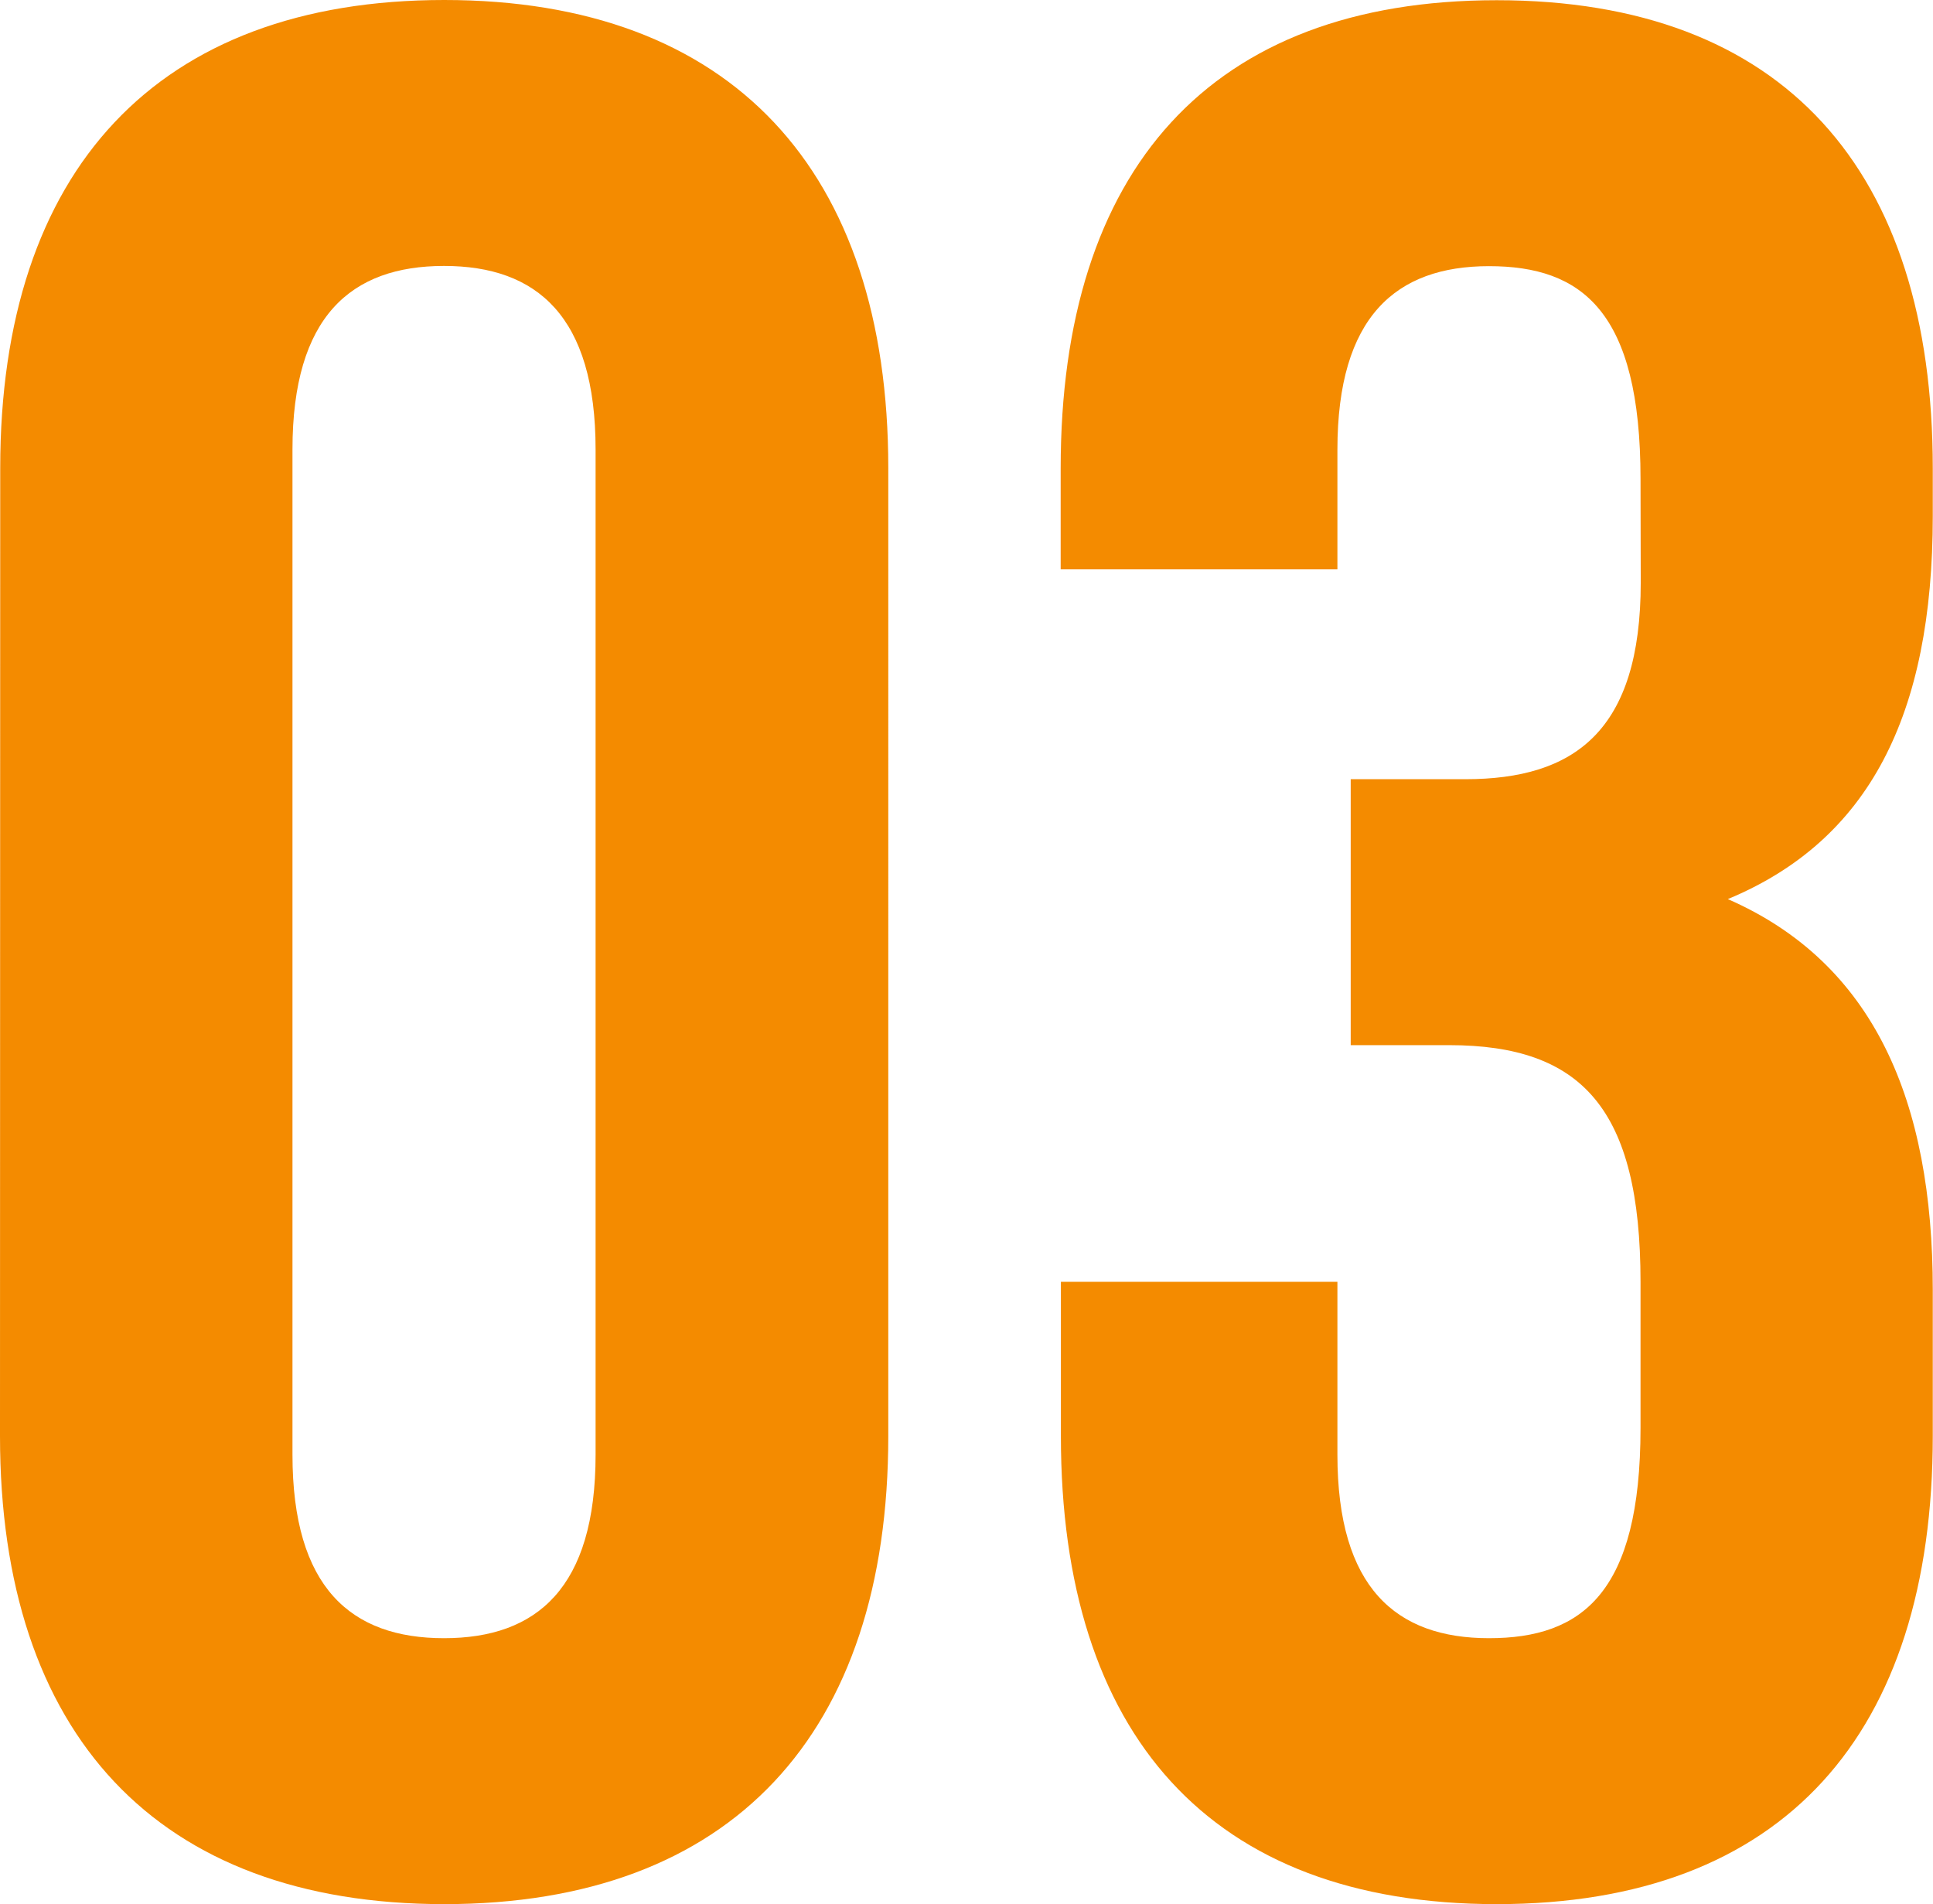
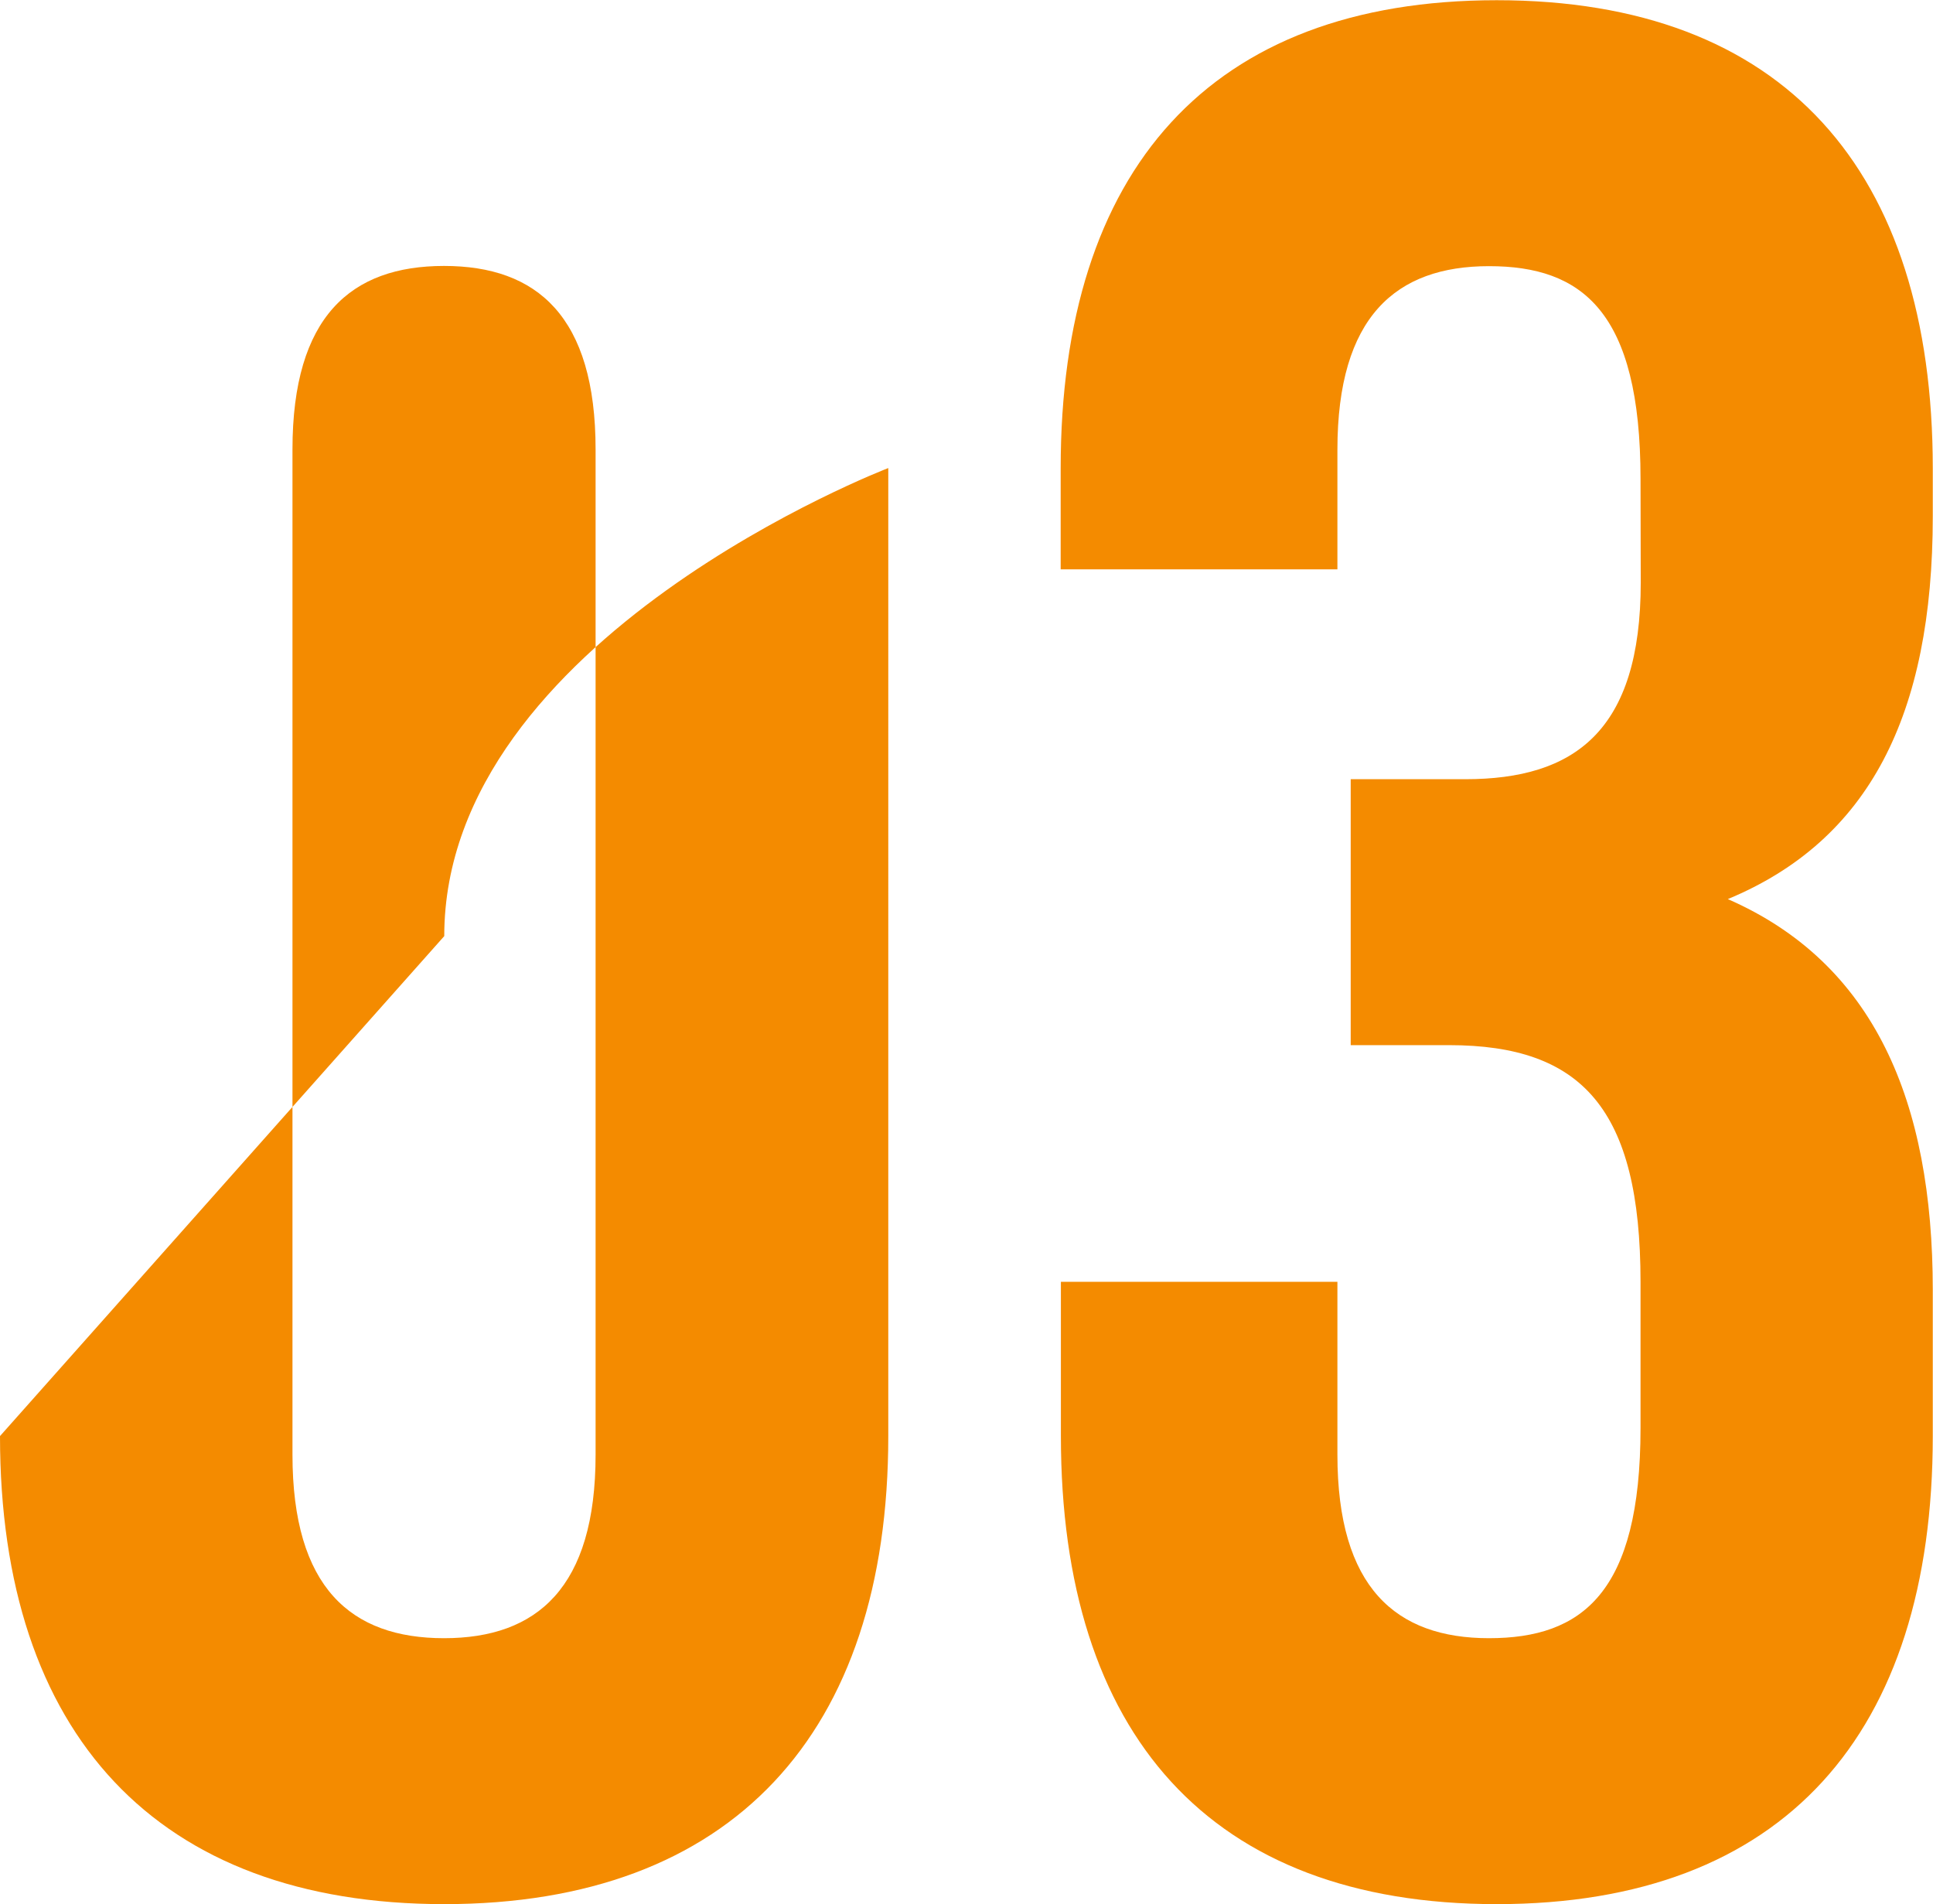
<svg xmlns="http://www.w3.org/2000/svg" width="34.896" height="34.368" viewBox="0 0 34.896 34.368">
-   <path id="Path_29110" data-name="Path 29110" d="M-12.24-25.872c0-2.4,1.056-3.312,2.736-3.312s2.736.912,2.736,3.312V-7.728c0,2.4-1.056,3.312-2.736,3.312s-2.736-.912-2.736-3.312ZM-17.52-8.064C-17.52-2.688-14.688.384-9.5.384s8.016-3.072,8.016-8.448V-25.536c0-5.376-2.832-8.448-8.016-8.448s-8.016,3.072-8.016,8.448ZM12.1-23.472c0,2.688-1.2,3.552-3.168,3.552H6.864v4.8H8.64c2.4,0,3.456,1.152,3.456,4.272v2.64c0,2.976-1.056,3.792-2.736,3.792S6.624-5.328,6.624-7.728v-3.12H1.632v2.784C1.632-2.688,4.32.384,9.5.384s7.872-3.072,7.872-8.448V-10.7c0-3.408-1.056-5.9-3.7-7.056,2.544-1.056,3.7-3.312,3.7-6.912v-.864c0-5.376-2.688-8.448-7.872-8.448s-7.872,3.072-7.872,8.448v1.824H6.624v-2.16c0-2.4,1.056-3.312,2.736-3.312s2.736.816,2.736,3.84Z" transform="translate(17.52 33.984)" fill="#f48b00" />
+   <path id="Path_29110" data-name="Path 29110" d="M-12.24-25.872c0-2.4,1.056-3.312,2.736-3.312s2.736.912,2.736,3.312V-7.728c0,2.4-1.056,3.312-2.736,3.312s-2.736-.912-2.736-3.312ZM-17.52-8.064C-17.52-2.688-14.688.384-9.5.384s8.016-3.072,8.016-8.448V-25.536s-8.016,3.072-8.016,8.448ZM12.1-23.472c0,2.688-1.2,3.552-3.168,3.552H6.864v4.8H8.64c2.4,0,3.456,1.152,3.456,4.272v2.64c0,2.976-1.056,3.792-2.736,3.792S6.624-5.328,6.624-7.728v-3.12H1.632v2.784C1.632-2.688,4.32.384,9.5.384s7.872-3.072,7.872-8.448V-10.7c0-3.408-1.056-5.9-3.7-7.056,2.544-1.056,3.7-3.312,3.7-6.912v-.864c0-5.376-2.688-8.448-7.872-8.448s-7.872,3.072-7.872,8.448v1.824H6.624v-2.16c0-2.4,1.056-3.312,2.736-3.312s2.736.816,2.736,3.84Z" transform="translate(17.52 33.984)" fill="#f48b00" />
</svg>